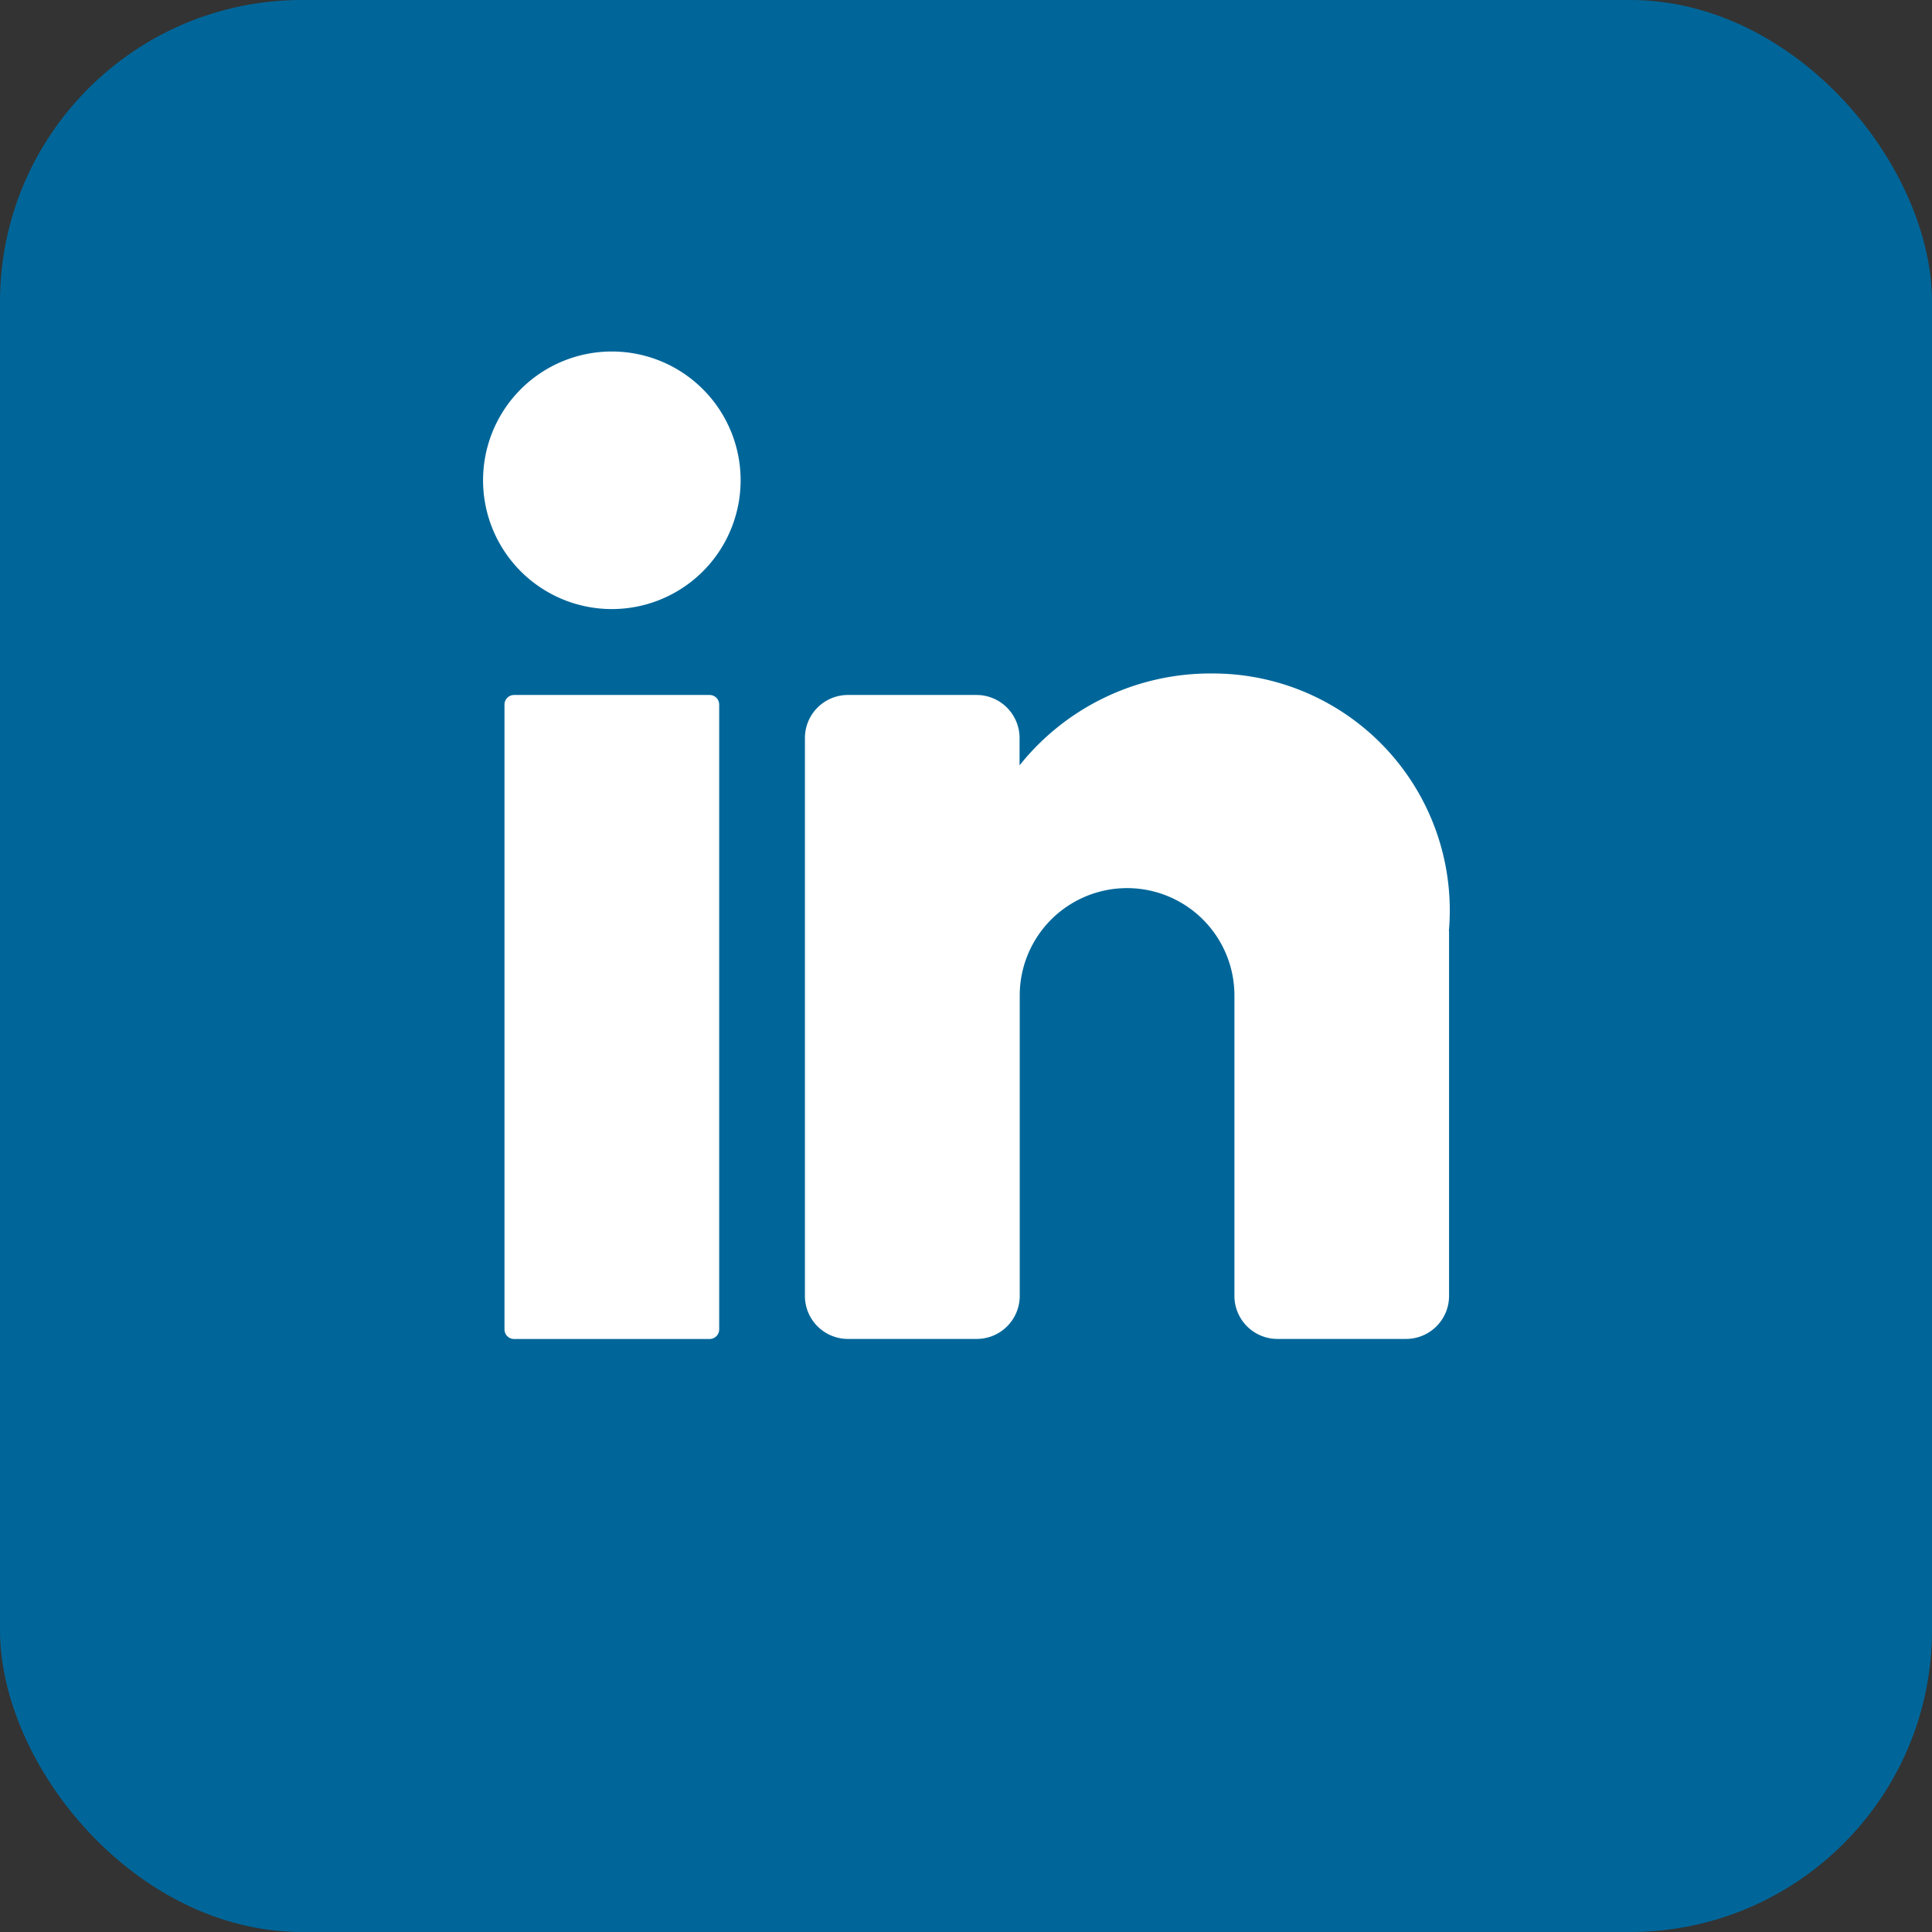
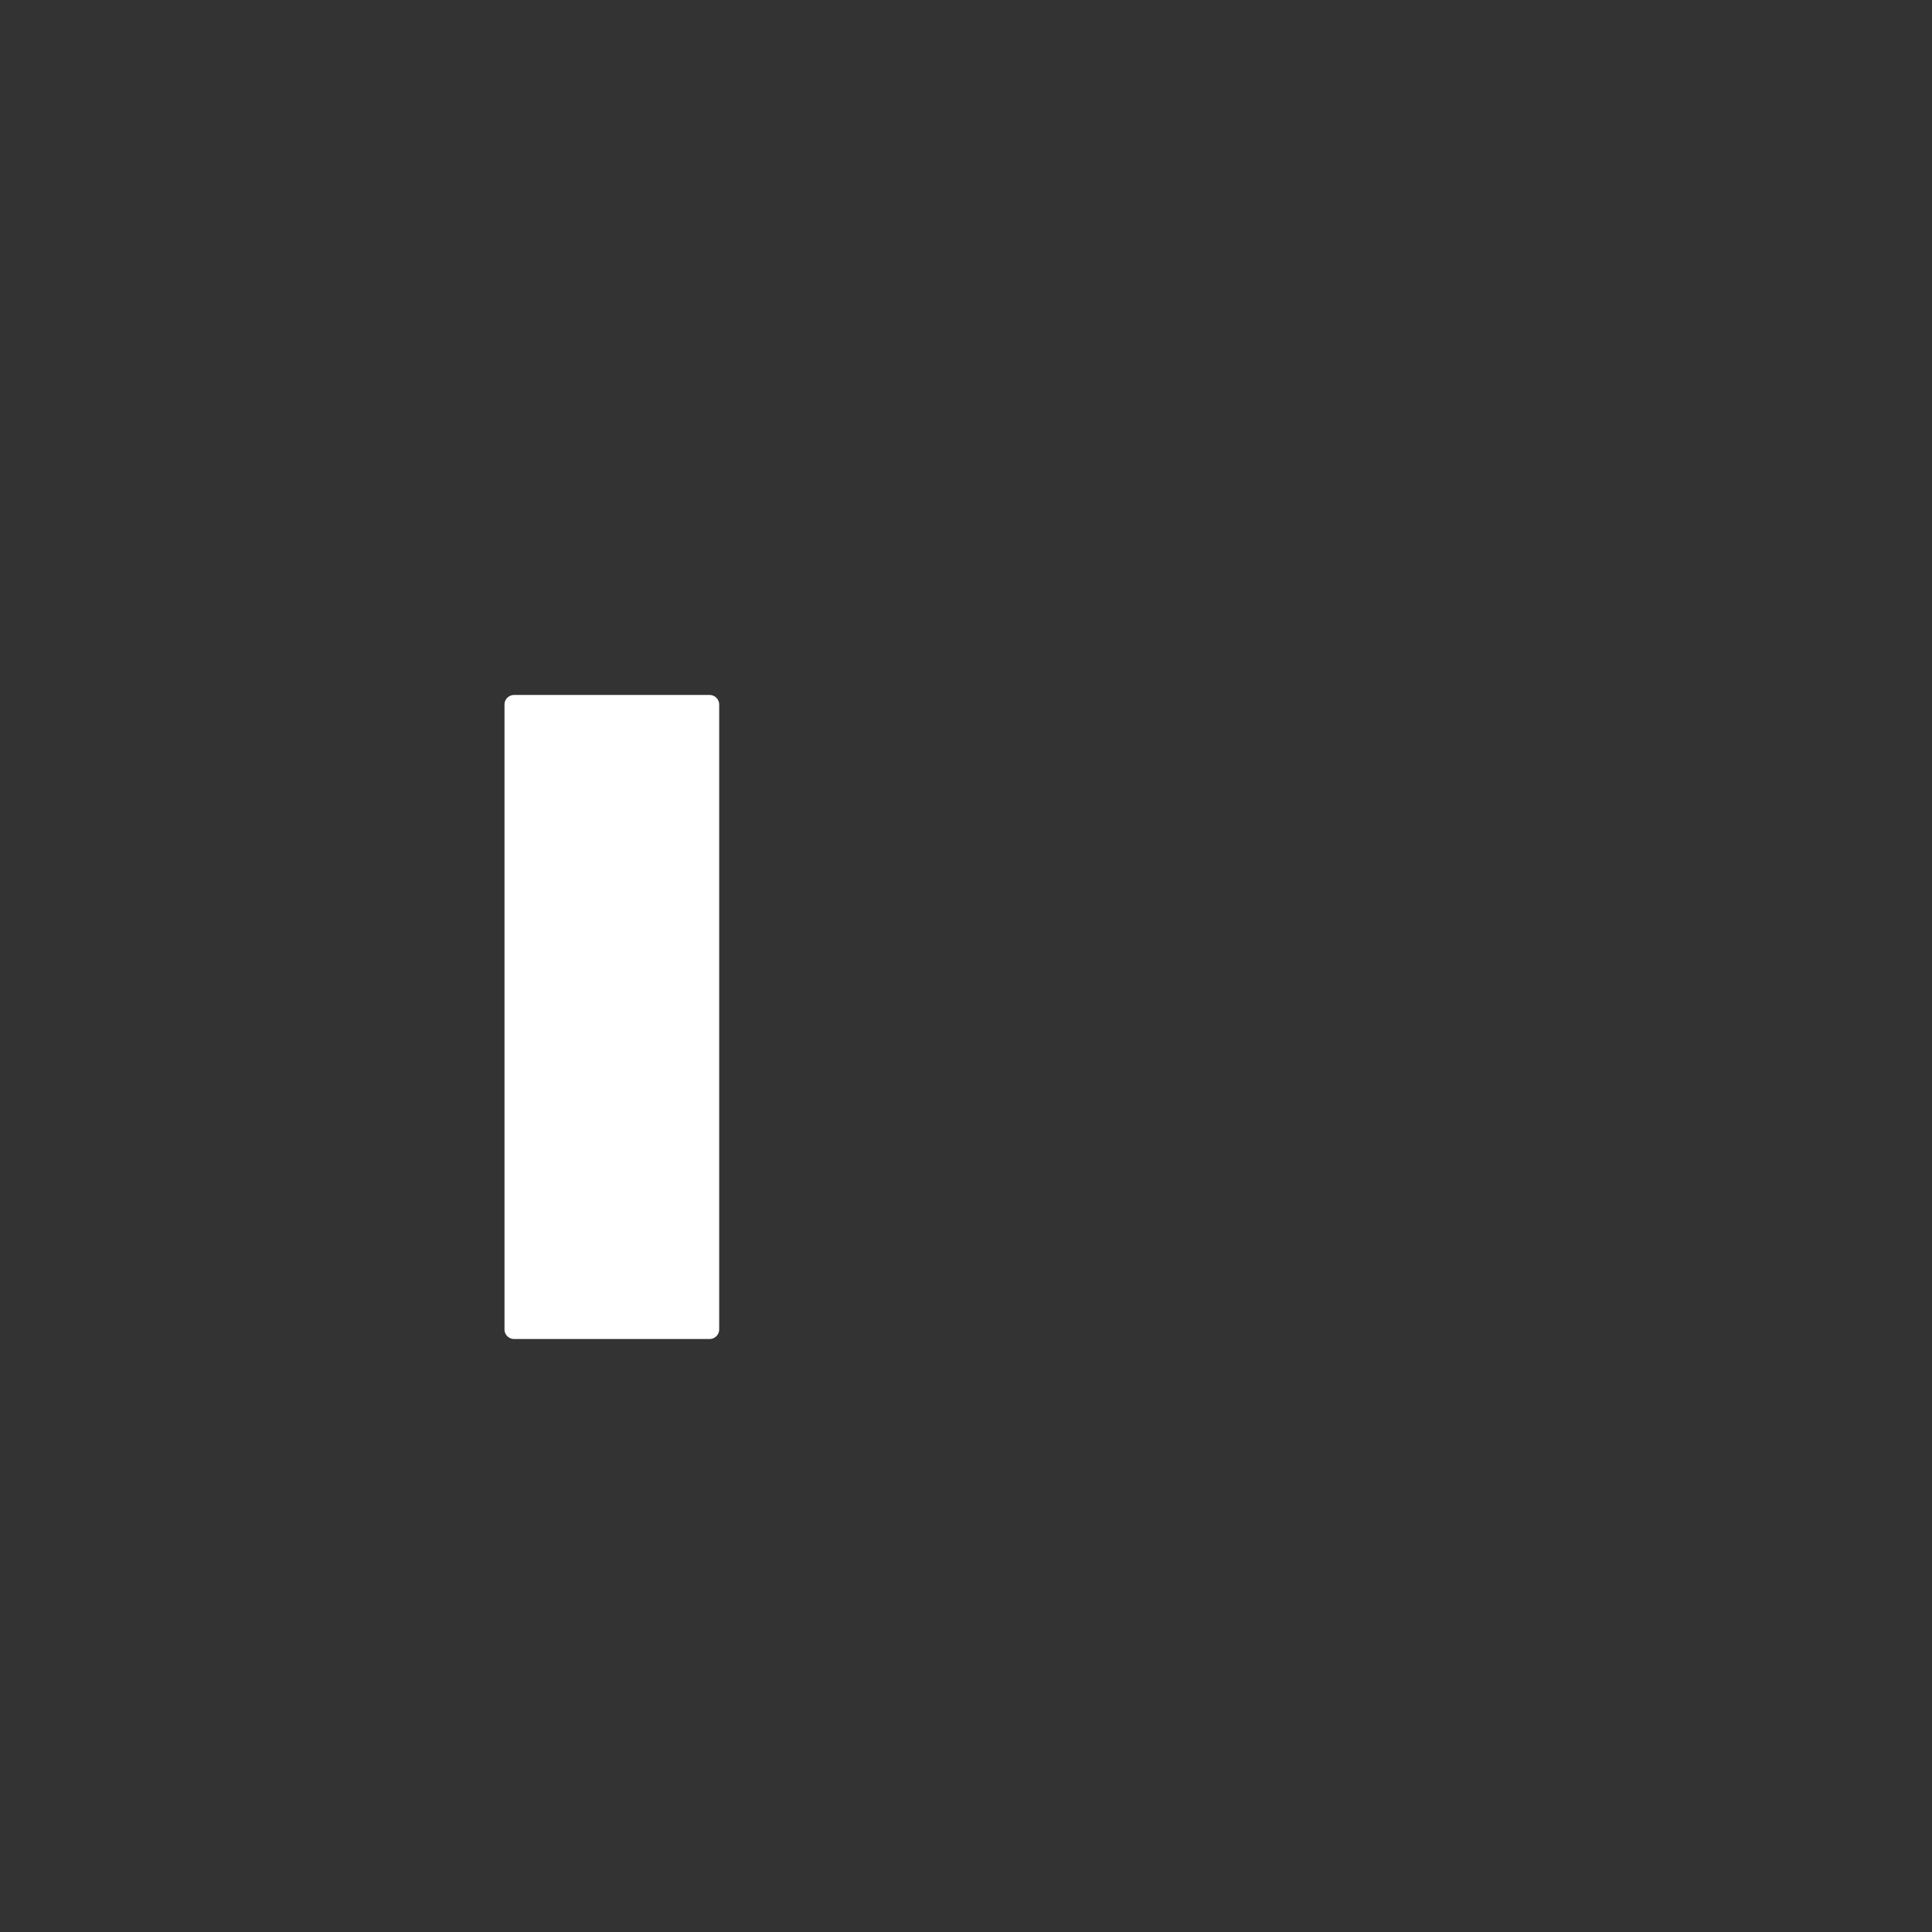
<svg xmlns="http://www.w3.org/2000/svg" width="32" height="32" viewBox="0 0 32 32">
  <rect x="0" y="0" width="32" height="32" fill="#333333" stroke="none" />
  <g id="icono_linkedin" transform="translate(-2207 -5582)">
-     <rect id="Rectángulo_934" data-name="Rectángulo 934" width="32" height="32" rx="5" transform="translate(2207 5582)" fill="#069" />
-     <path id="Trazado_164" data-name="Trazado 164" d="M106.985,661.65a2.133,2.133,0,1,1-2.133-2.133,2.133,2.133,0,0,1,2.133,2.133" transform="translate(2112.282 4928.305)" fill="#fff" />
    <path id="Trazado_165" data-name="Trazado 165" d="M110.38,738.421h-3.238a.159.159,0,0,1-.159-.159V727.913a.159.159,0,0,1,.159-.159h3.238a.159.159,0,0,1,.159.159v10.349a.159.159,0,0,1-.159.159" transform="translate(2108.373 4865.757)" fill="#fff" />
-     <path id="Trazado_166" data-name="Trazado 166" d="M177.358,727.756V733.8a.713.713,0,0,1-.711.711h-2.133a.713.713,0,0,1-.711-.711v-4.978a1.778,1.778,0,0,0-3.556,0V733.8a.713.713,0,0,1-.711.711H167.4a.713.713,0,0,1-.711-.711v-9.244a.713.713,0,0,1,.711-.711h2.133a.713.713,0,0,1,.711.711v.455a4.042,4.042,0,0,1,3.2-1.522,3.924,3.924,0,0,1,3.911,4.267" transform="translate(2053.643 4869.666)" fill="#fff" />
  </g>
</svg>